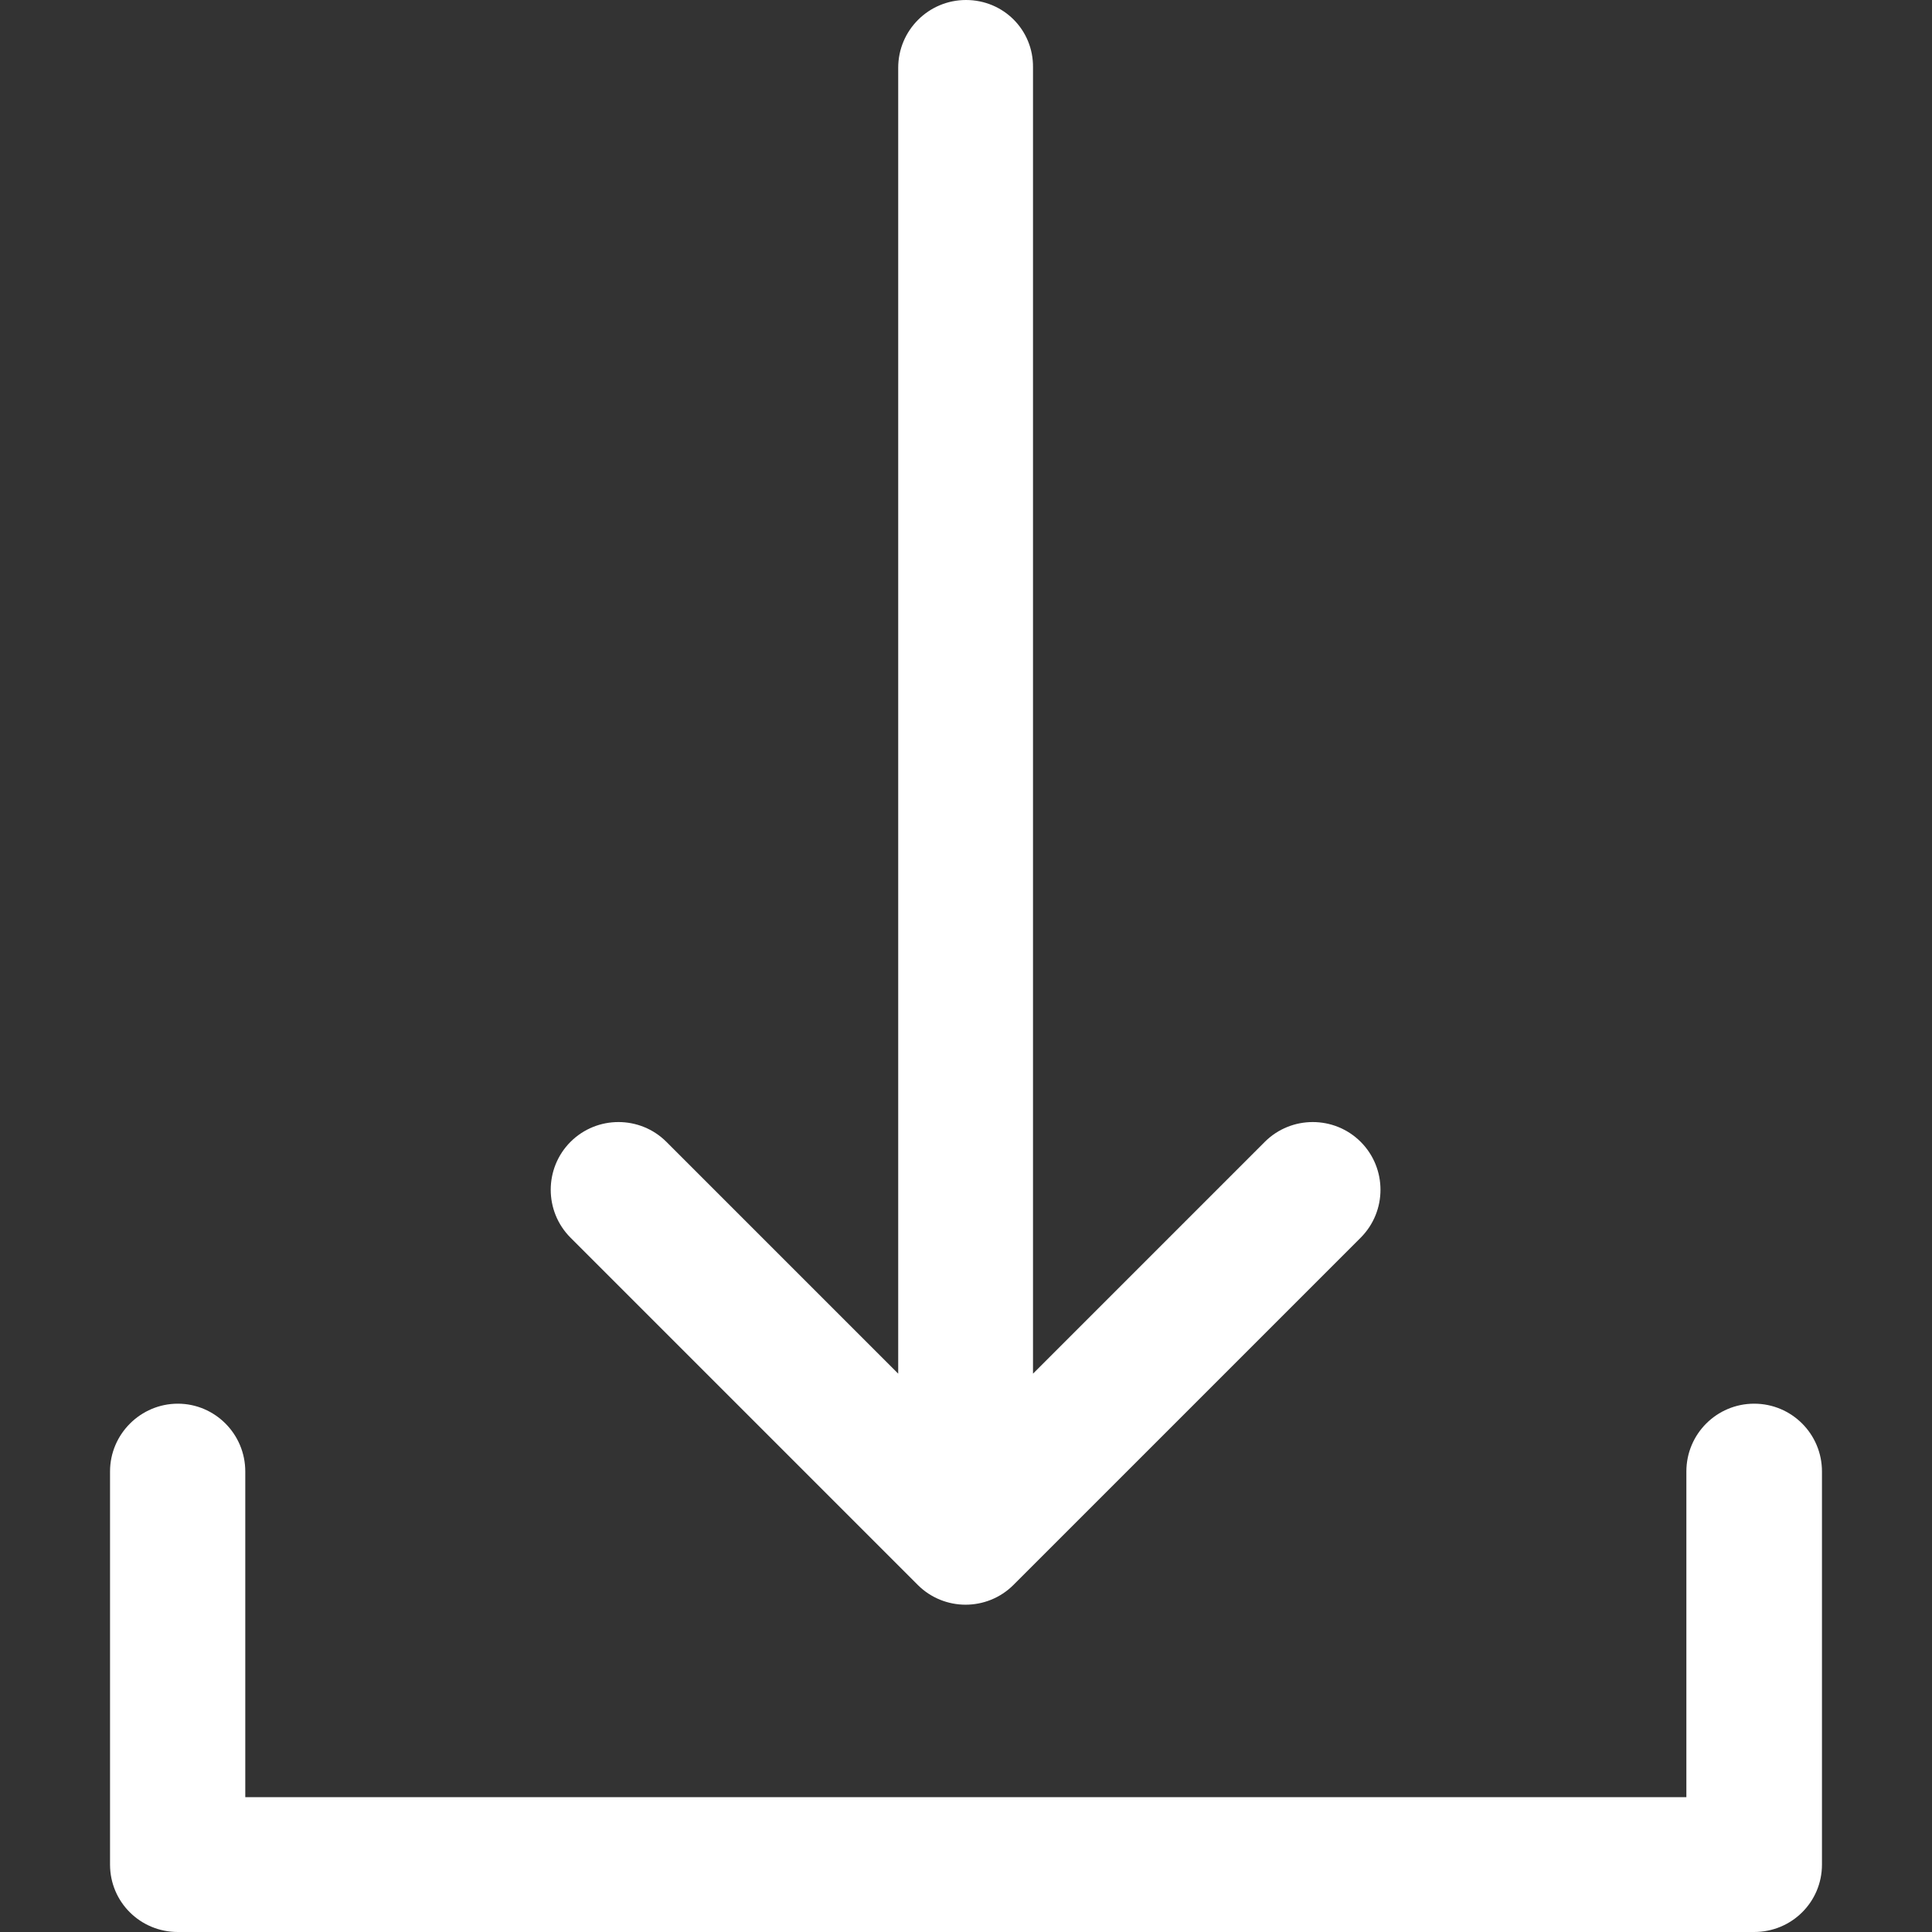
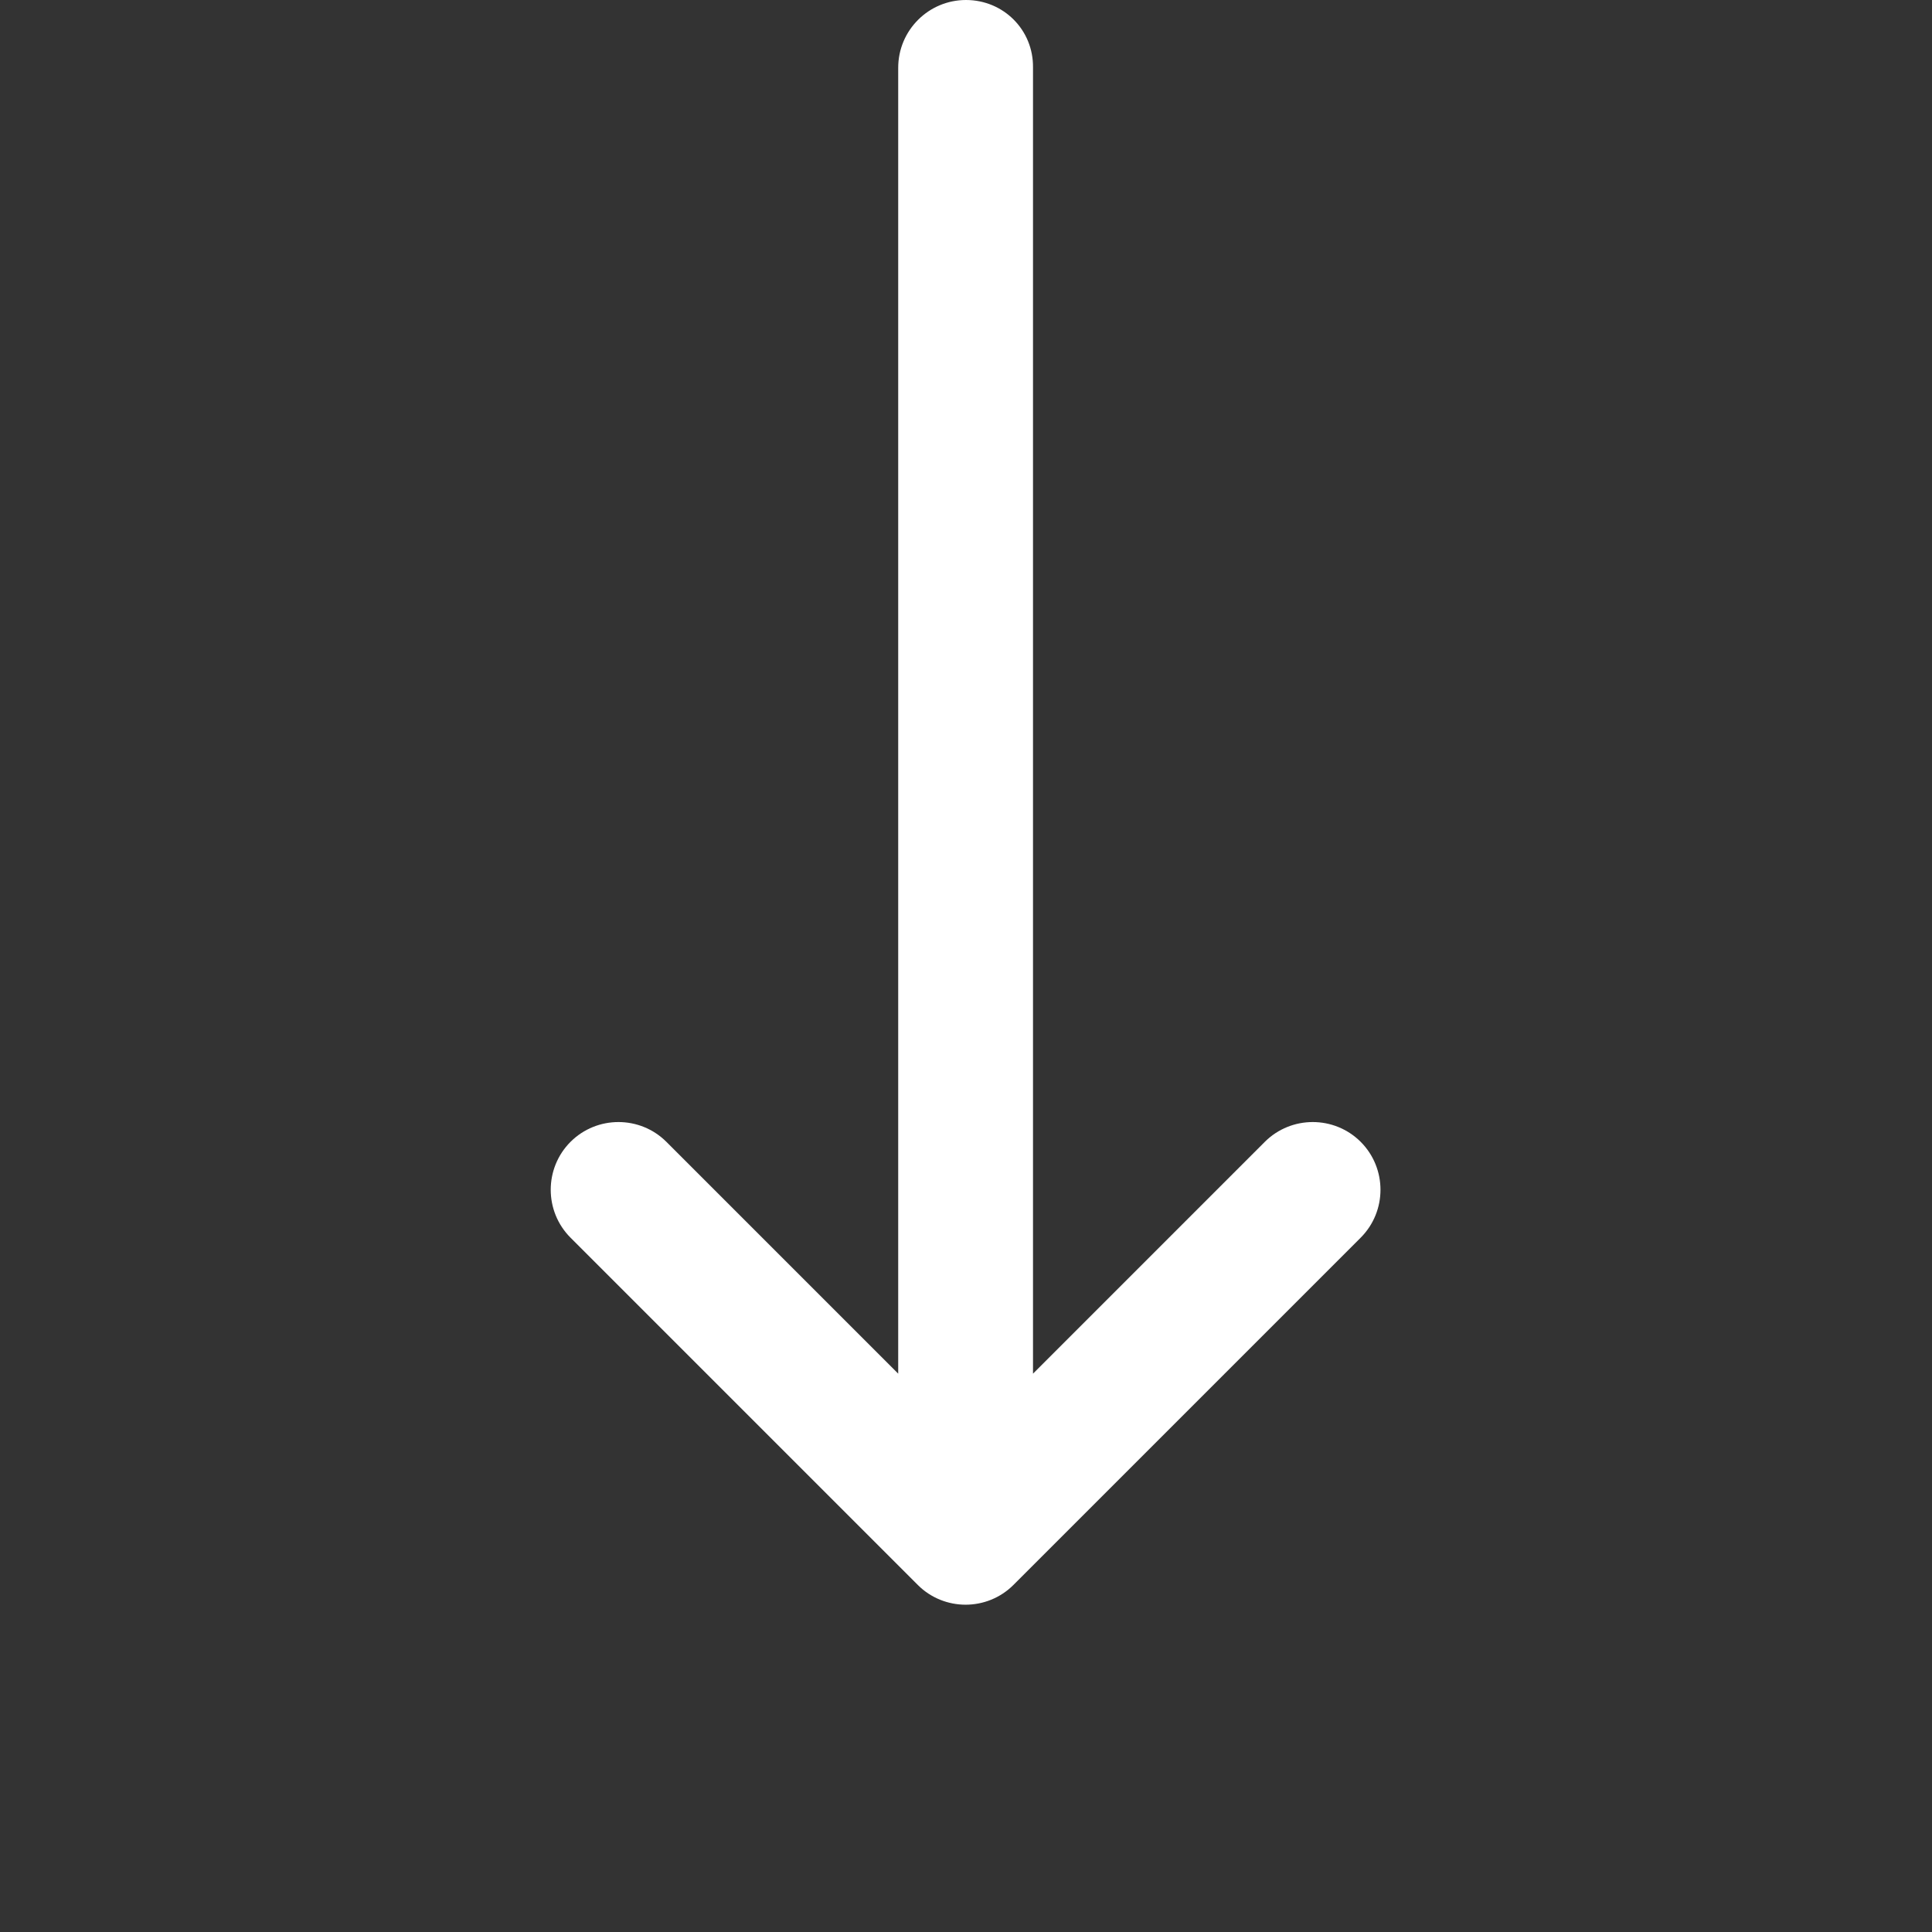
<svg xmlns="http://www.w3.org/2000/svg" width="22" height="22" xml:space="preserve" overflow="hidden">
  <rect width="100%" height="100%" fill="#333333" stroke="none" />
  <defs>
    <clipPath id="clip0">
      <rect x="534" y="75" width="22" height="22" />
    </clipPath>
  </defs>
  <g clip-path="url(#clip0)" transform="translate(-534 -75)">
    <path d="M545 75C544.573 75 544.228 75.346 544.228 75.772L544.228 90.642 541.588 88.002C541.287 87.702 540.798 87.702 540.497 88.002 540.196 88.303 540.196 88.793 540.497 89.094L544.452 93.049C544.6 93.197 544.798 93.273 544.995 93.273 545.193 93.273 545.391 93.197 545.539 93.049L549.494 89.094C549.795 88.793 549.795 88.303 549.494 88.002 549.193 87.702 548.704 87.702 548.403 88.002L545.763 90.642 545.763 75.768C545.768 75.341 545.427 75 545 75Z" fill="#FFFFFF" />
-     <path d="M554.747 96.232 554.747 91.756C554.747 91.329 554.402 90.984 553.975 90.984 553.549 90.984 553.203 91.329 553.203 91.756L553.203 95.465 536.793 95.465 536.793 91.756C536.793 91.329 536.447 90.984 536.025 90.984 535.603 90.984 535.253 91.329 535.253 91.756L535.253 96.232C535.253 96.659 535.598 97 536.025 97L553.975 97C554.402 97 554.747 96.659 554.747 96.232Z" fill="#FFFFFF" />
  </g>
</svg>